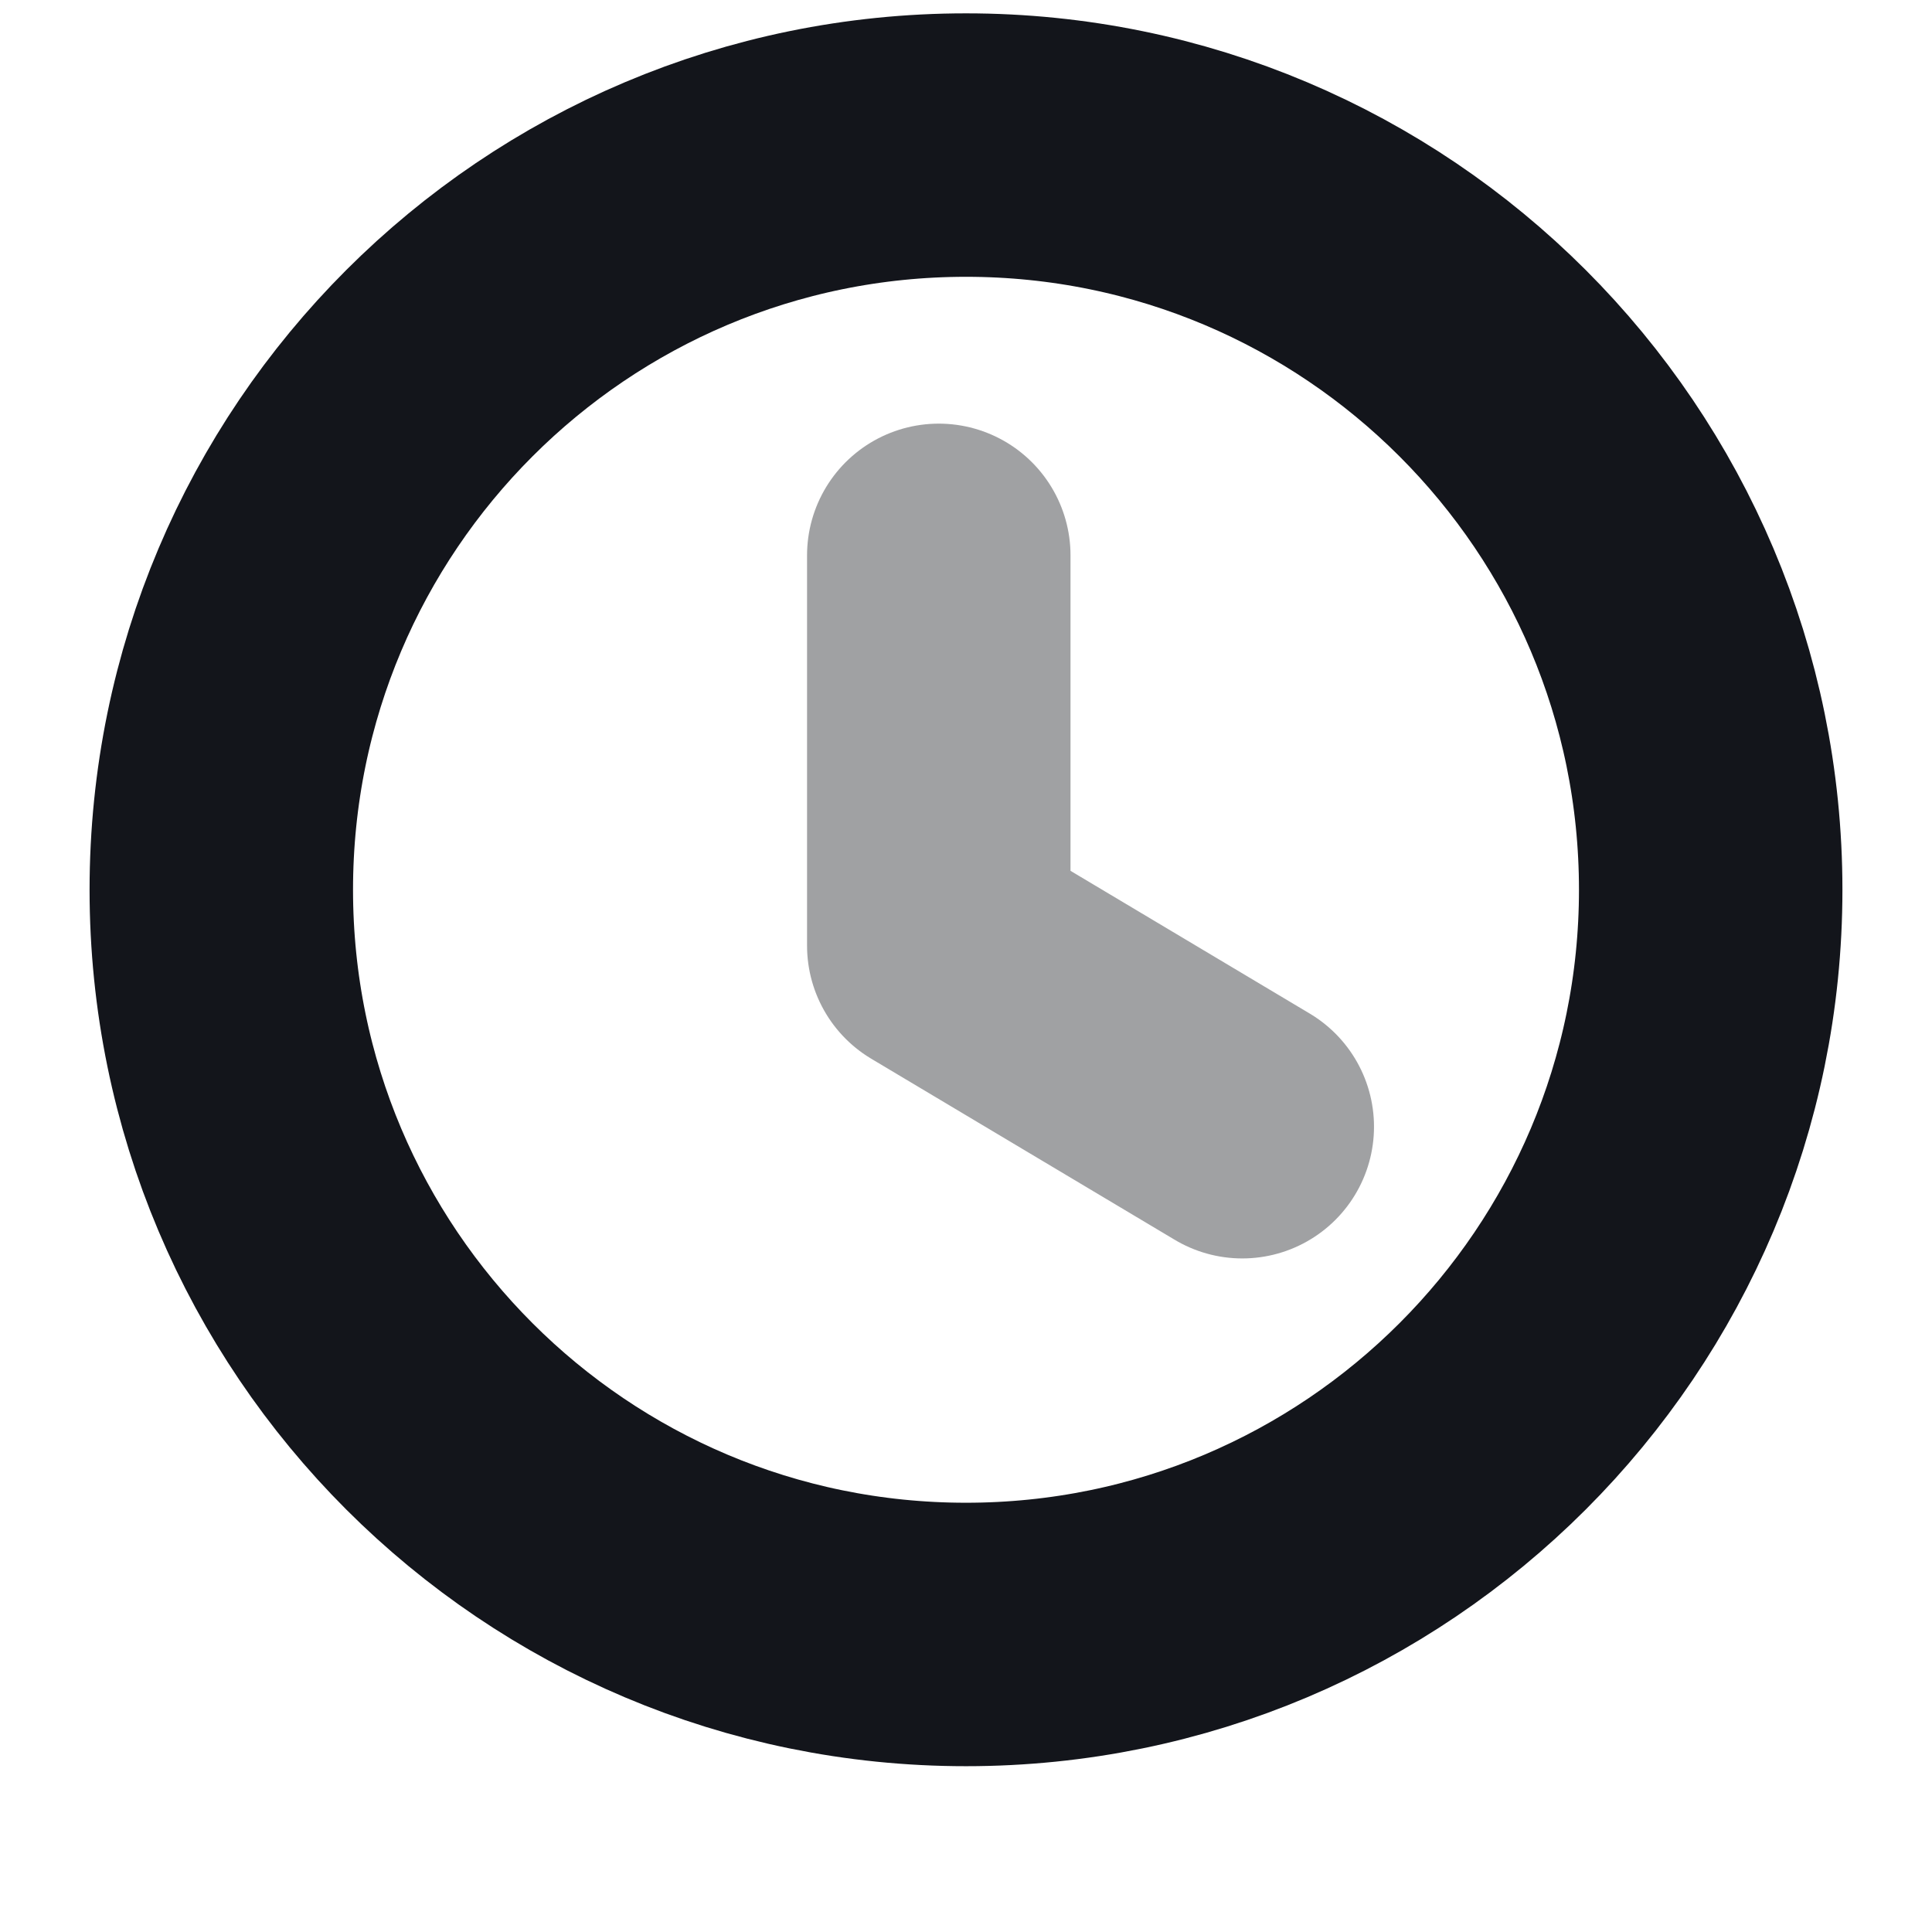
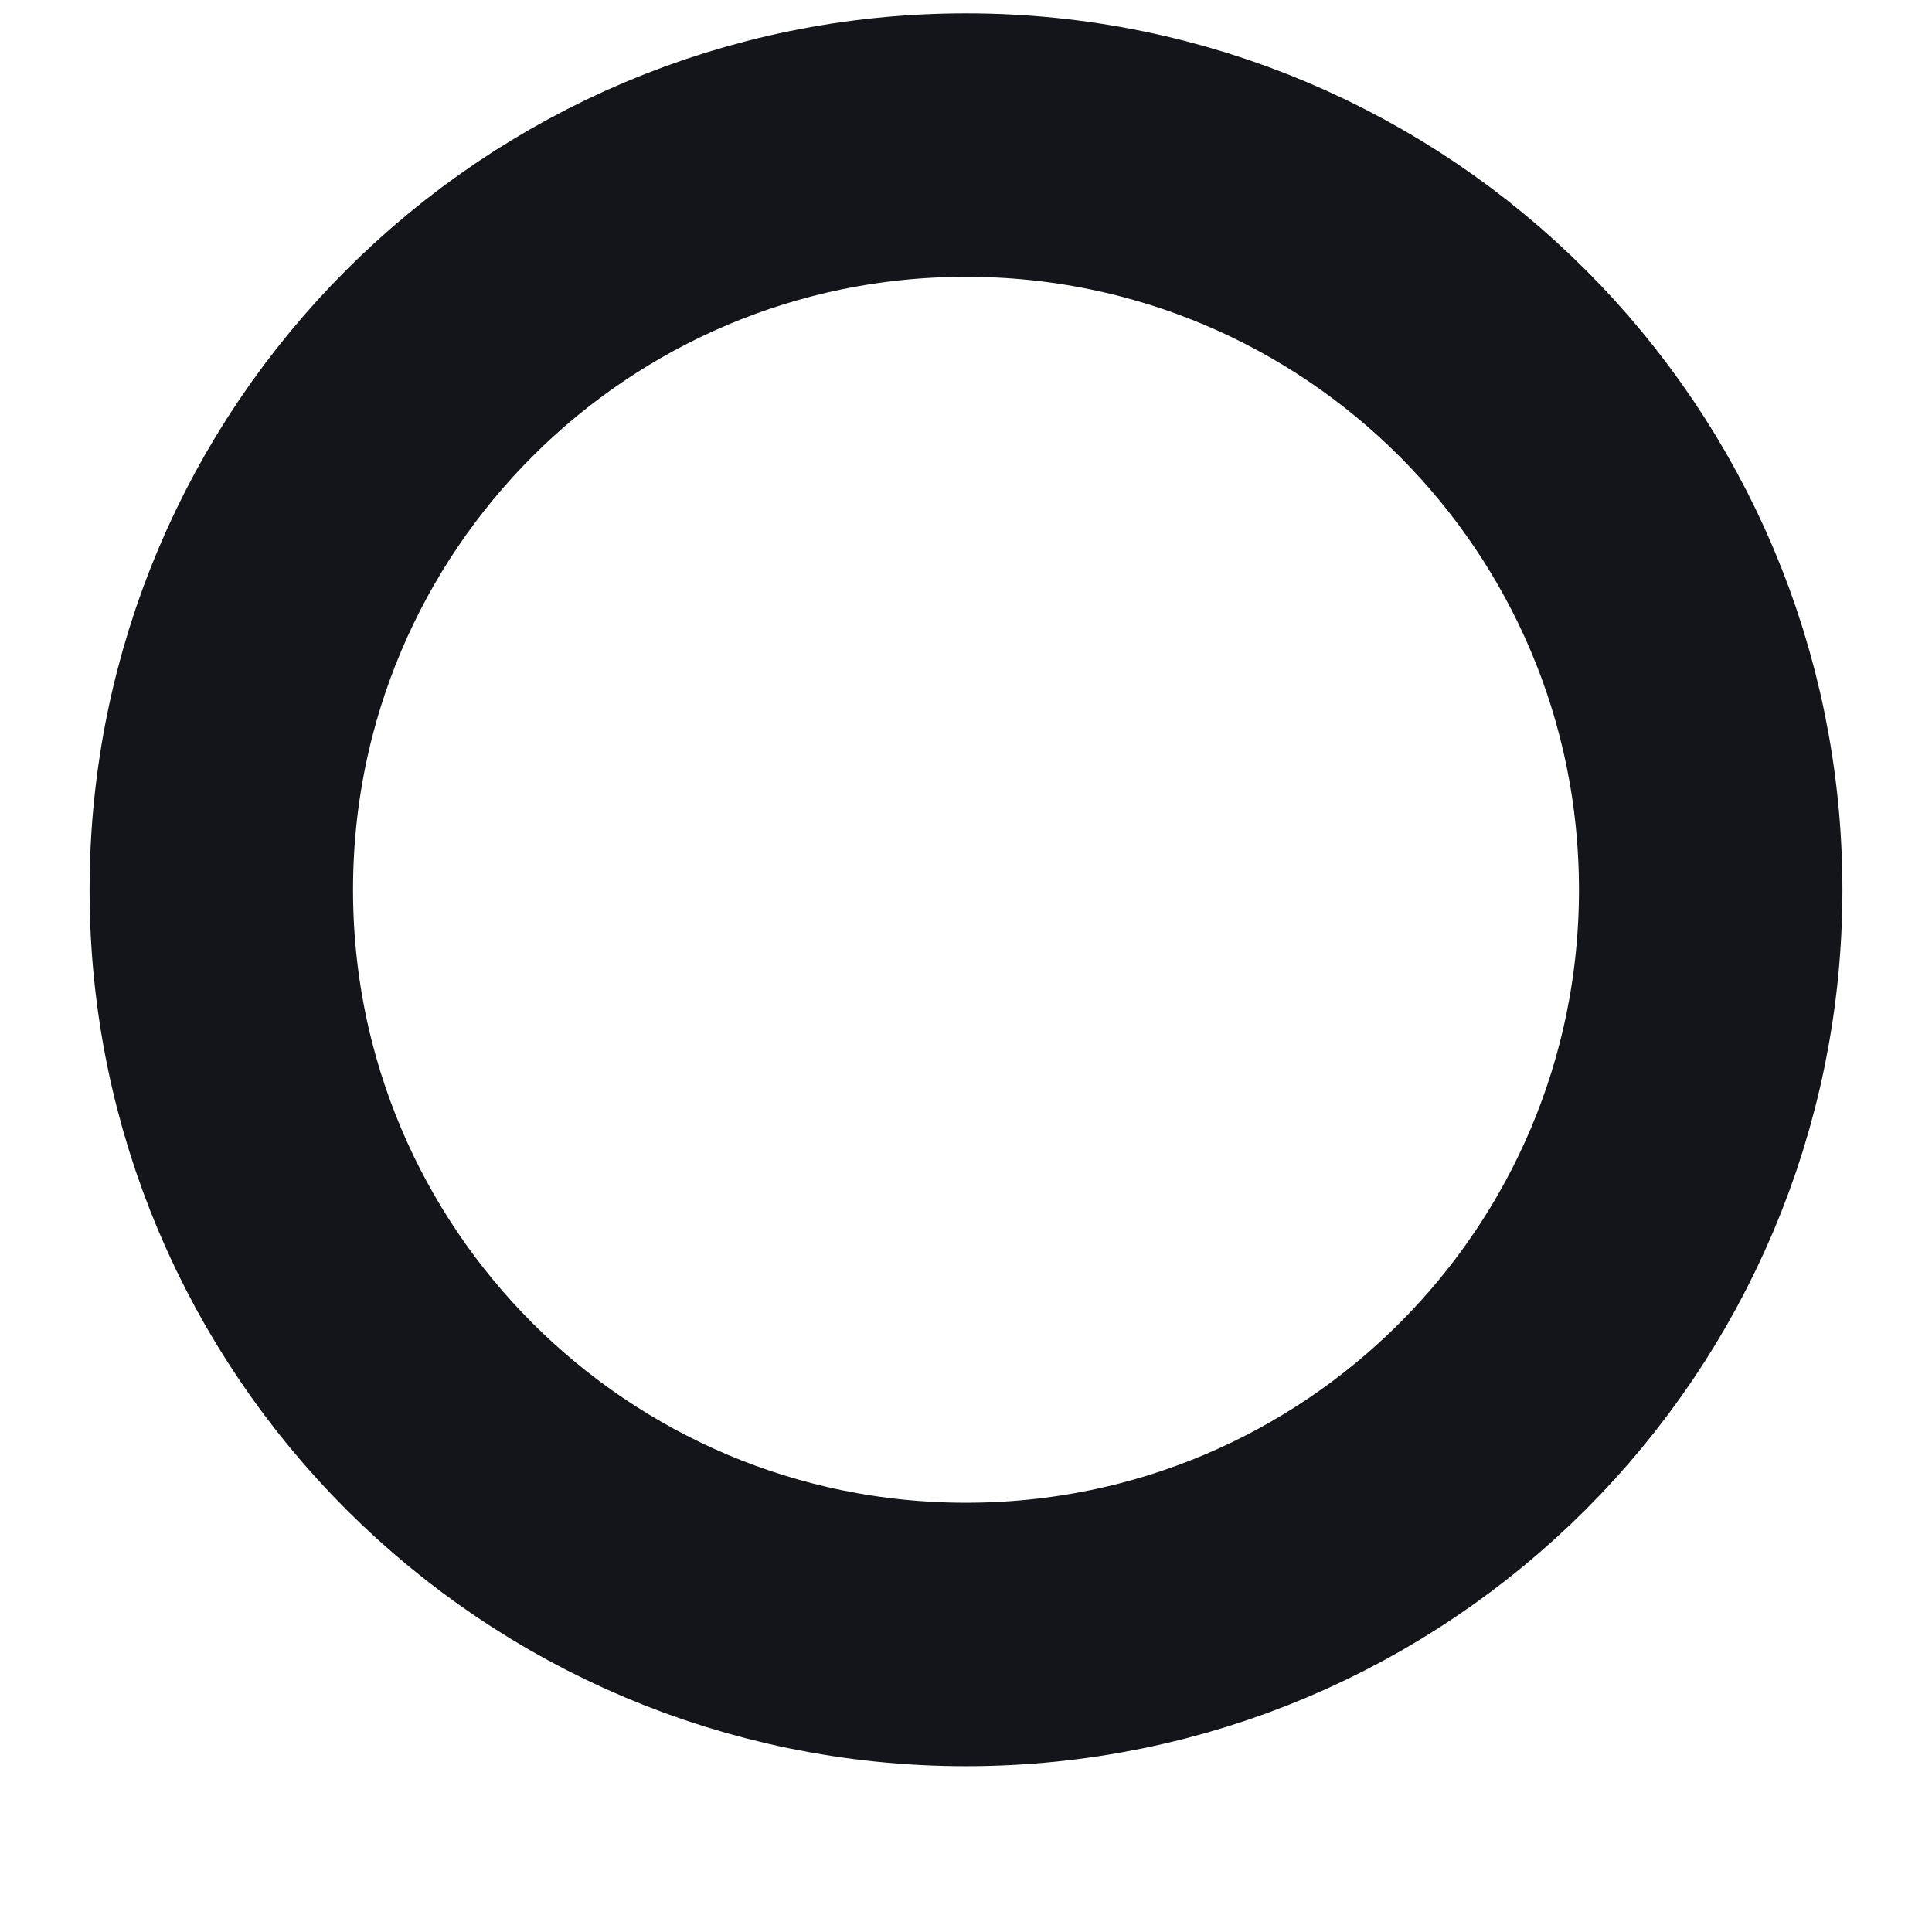
<svg xmlns="http://www.w3.org/2000/svg" width="11" height="11" viewBox="0 0 11 11" fill="none">
  <path fill-rule="evenodd" clip-rule="evenodd" d="M9.74 5.066C9.74 7.408 7.842 9.306 5.5 9.306C3.158 9.306 1.26 7.408 1.26 5.066C1.26 2.724 3.158 0.826 5.5 0.826C7.842 0.826 9.74 2.724 9.74 5.066Z" stroke="#13151B" stroke-width="1.5" stroke-linecap="round" stroke-linejoin="round" />
-   <path opacity="0.4" d="M7.073 6.415L5.345 5.384V3.162" stroke="#13151B" stroke-width="1.5" stroke-linecap="round" stroke-linejoin="round" />
</svg>